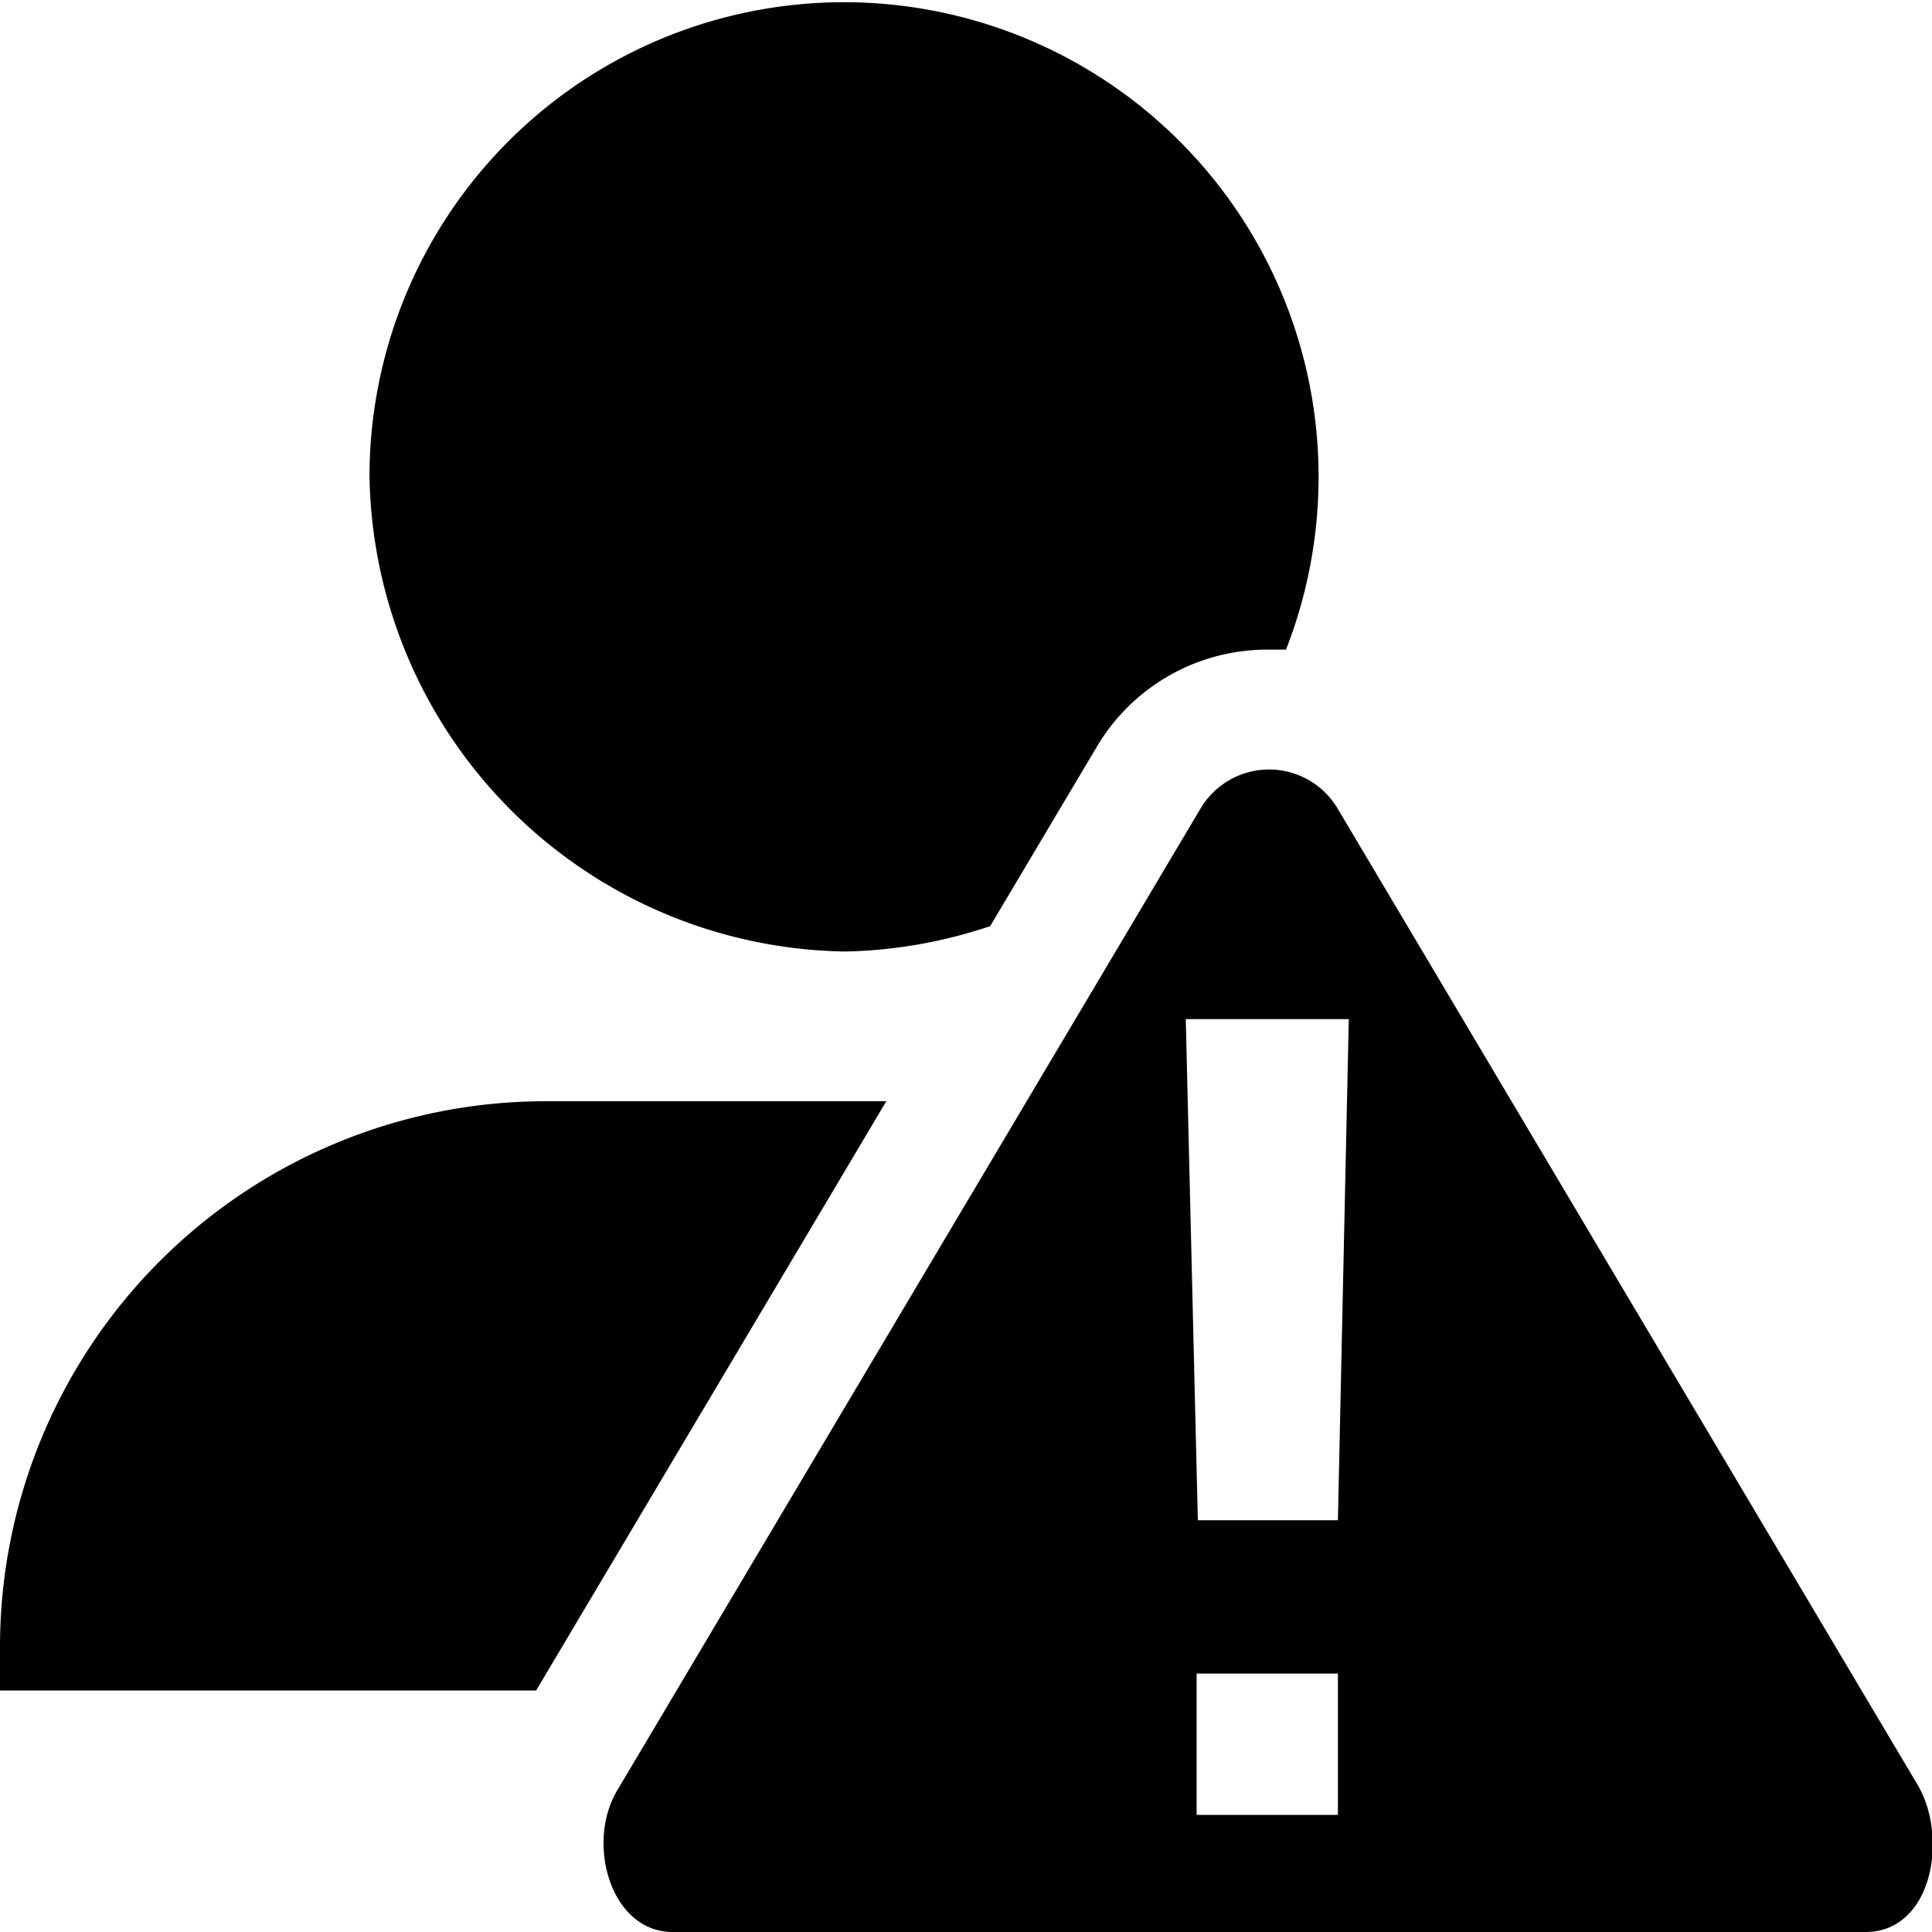
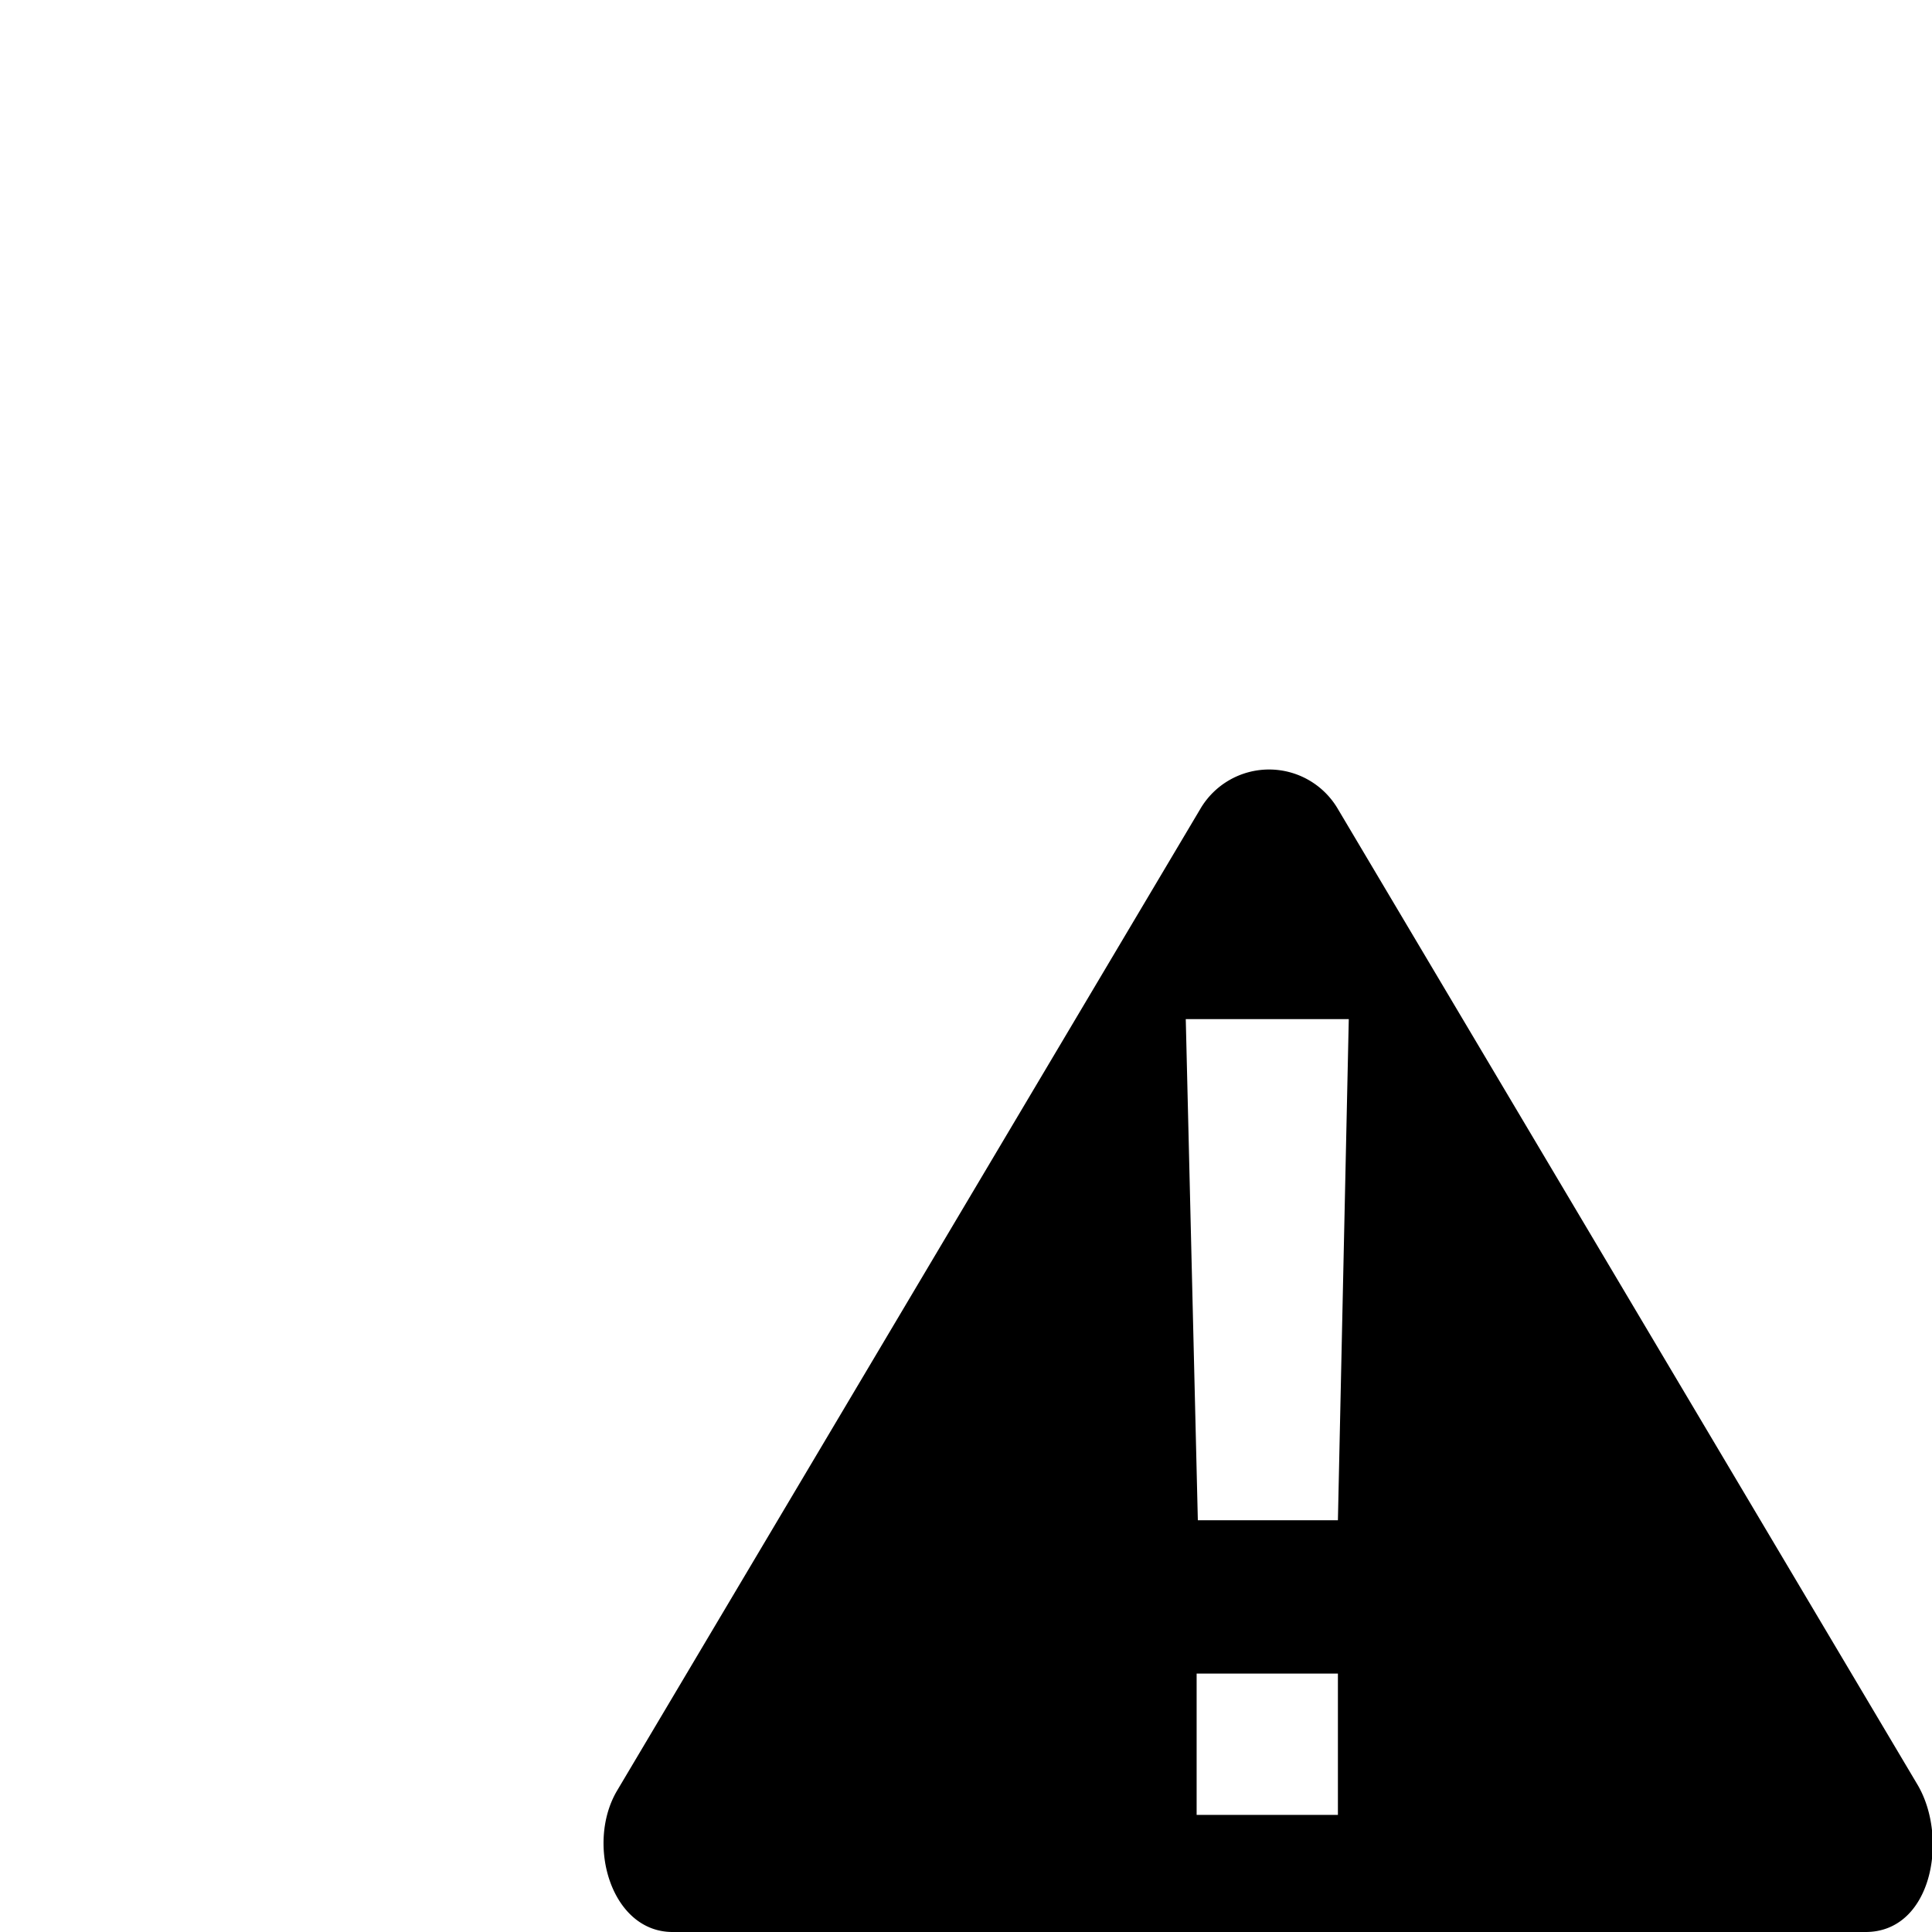
<svg xmlns="http://www.w3.org/2000/svg" fill="#000000" width="800px" height="800px" viewBox="0 0 16 16">
  <g>
    <path class="secondary" d="M15.88,14.78,11.08,6.7a.66.66,0,0,0-1.14,0L5.11,14.83c-.26.44-.05,1.17.46,1.17h9.88C16,16,16.14,15.22,15.88,14.78Zm-4.8.25H9.91V13.86h1.17Zm0-2.44H9.92l-.1-4.15h1.35Z" />
-     <path d="M4.5,9.12A4.52,4.52,0,0,0,0,13.62,2.34,2.34,0,0,0,0,14H4.44l2.9-4.88ZM7,7.88a4,4,0,0,0,1.2-.21l.88-1.48a1.64,1.64,0,0,1,1.43-.81h.14A3.93,3.93,0,1,0,3.06,3.94,4,4,0,0,0,7,7.88Z" />
  </g>
</svg>